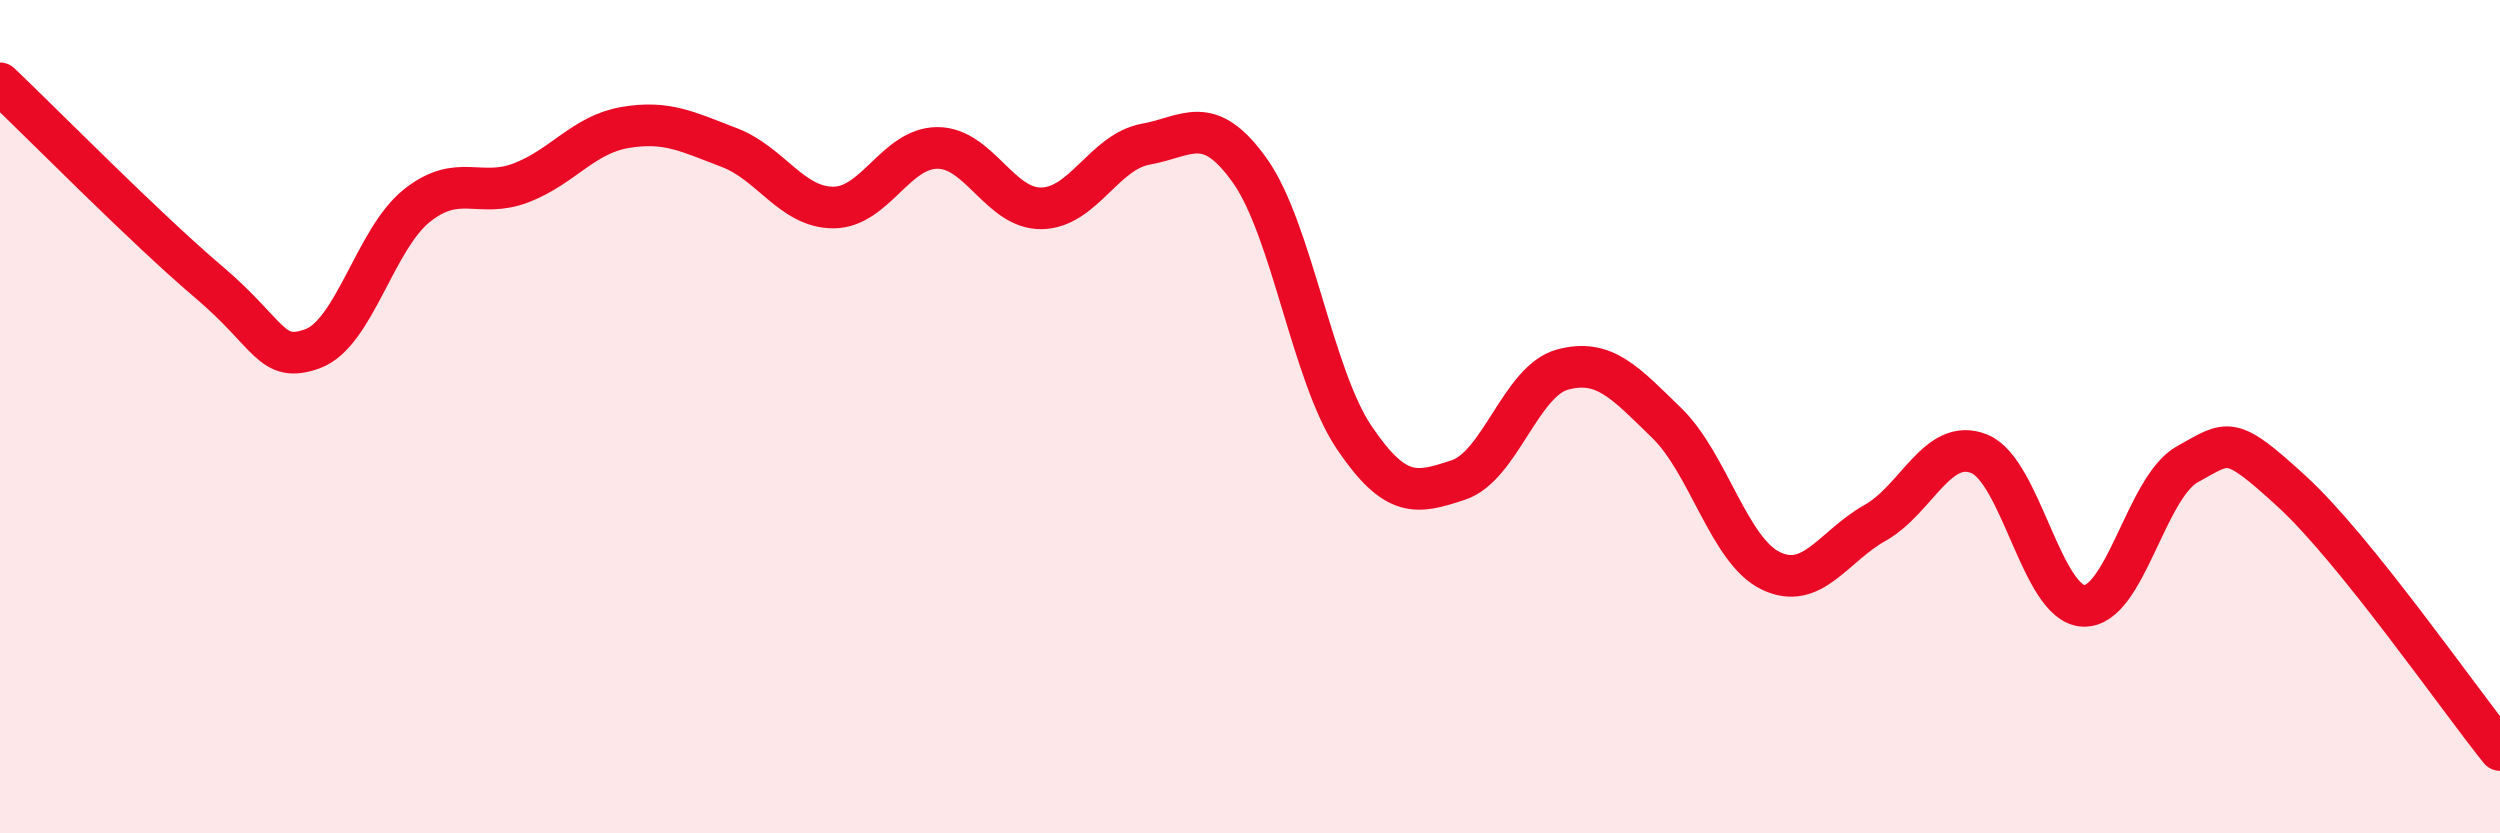
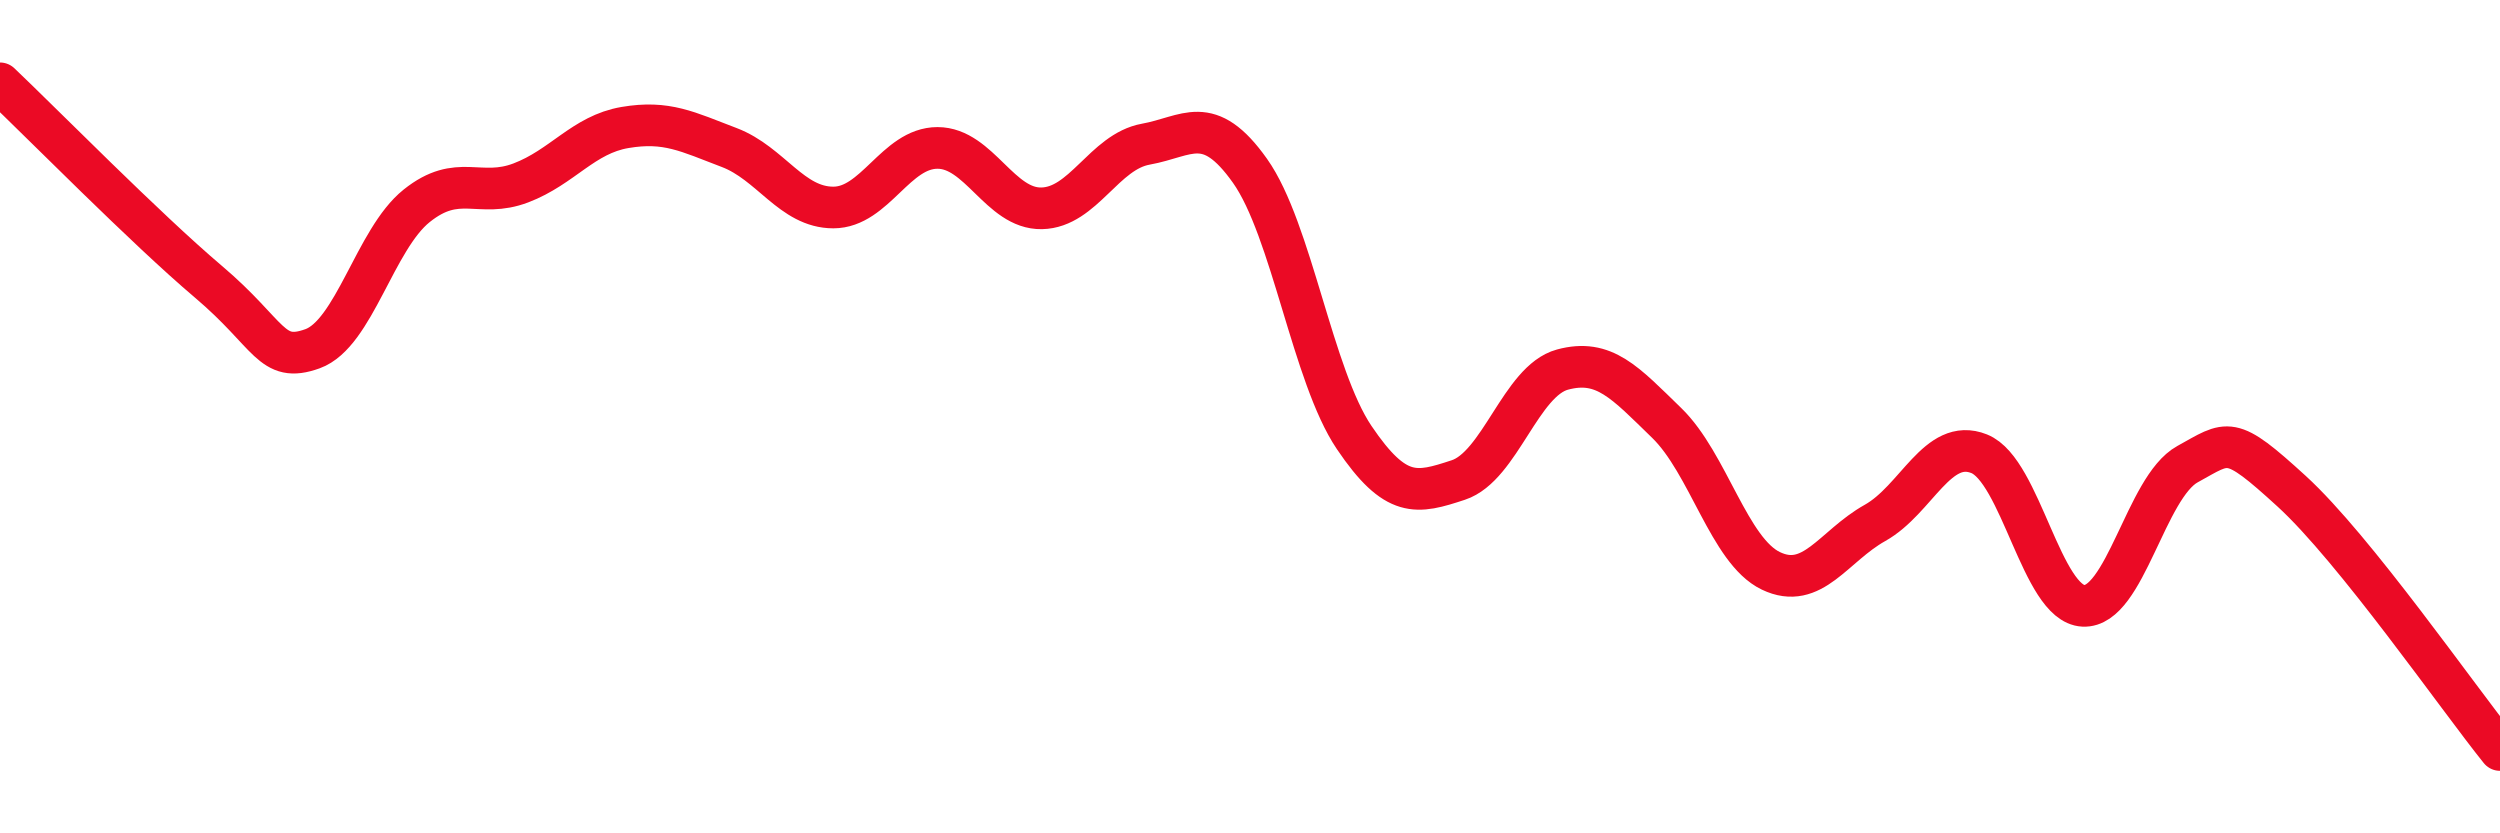
<svg xmlns="http://www.w3.org/2000/svg" width="60" height="20" viewBox="0 0 60 20">
-   <path d="M 0,2 C 1,2.95 3.5,5.49 5,6.76 C 6.5,8.03 6.5,8.73 7.5,8.37 C 8.5,8.01 9,5.74 10,4.94 C 11,4.14 11.5,4.77 12.5,4.39 C 13.5,4.01 14,3.23 15,3.06 C 16,2.89 16.5,3.16 17.5,3.54 C 18.5,3.92 19,4.98 20,4.98 C 21,4.98 21.5,3.55 22.5,3.55 C 23.5,3.55 24,5.02 25,5 C 26,4.98 26.5,3.64 27.5,3.46 C 28.5,3.28 29,2.69 30,4.1 C 31,5.51 31.5,9.02 32.5,10.5 C 33.5,11.98 34,11.85 35,11.52 C 36,11.19 36.5,9.14 37.5,8.87 C 38.5,8.6 39,9.18 40,10.15 C 41,11.12 41.5,13.22 42.5,13.7 C 43.5,14.18 44,13.11 45,12.55 C 46,11.99 46.5,10.49 47.5,10.89 C 48.5,11.29 49,14.49 50,14.54 C 51,14.59 51.5,11.69 52.5,11.14 C 53.5,10.59 53.5,10.42 55,11.79 C 56.5,13.16 59,16.76 60,18L60 20L0 20Z" fill="#EB0A25" opacity="0.1" stroke-linecap="round" stroke-linejoin="round" />
  <path d="M 0,2 C 1,2.95 3.5,5.49 5,6.76 C 6.5,8.03 6.5,8.73 7.5,8.37 C 8.5,8.01 9,5.74 10,4.94 C 11,4.14 11.5,4.77 12.5,4.39 C 13.5,4.01 14,3.23 15,3.06 C 16,2.89 16.5,3.16 17.5,3.54 C 18.5,3.92 19,4.98 20,4.98 C 21,4.98 21.5,3.55 22.5,3.55 C 23.5,3.55 24,5.02 25,5 C 26,4.98 26.5,3.64 27.5,3.46 C 28.5,3.28 29,2.69 30,4.1 C 31,5.51 31.5,9.02 32.5,10.5 C 33.5,11.98 34,11.85 35,11.52 C 36,11.19 36.5,9.14 37.5,8.87 C 38.5,8.6 39,9.18 40,10.15 C 41,11.12 41.5,13.22 42.5,13.7 C 43.5,14.18 44,13.11 45,12.55 C 46,11.99 46.5,10.49 47.5,10.89 C 48.5,11.29 49,14.49 50,14.54 C 51,14.59 51.5,11.69 52.5,11.14 C 53.5,10.59 53.5,10.42 55,11.79 C 56.5,13.16 59,16.76 60,18" stroke="#EB0A25" stroke-width="1" fill="none" stroke-linecap="round" stroke-linejoin="round" />
</svg>